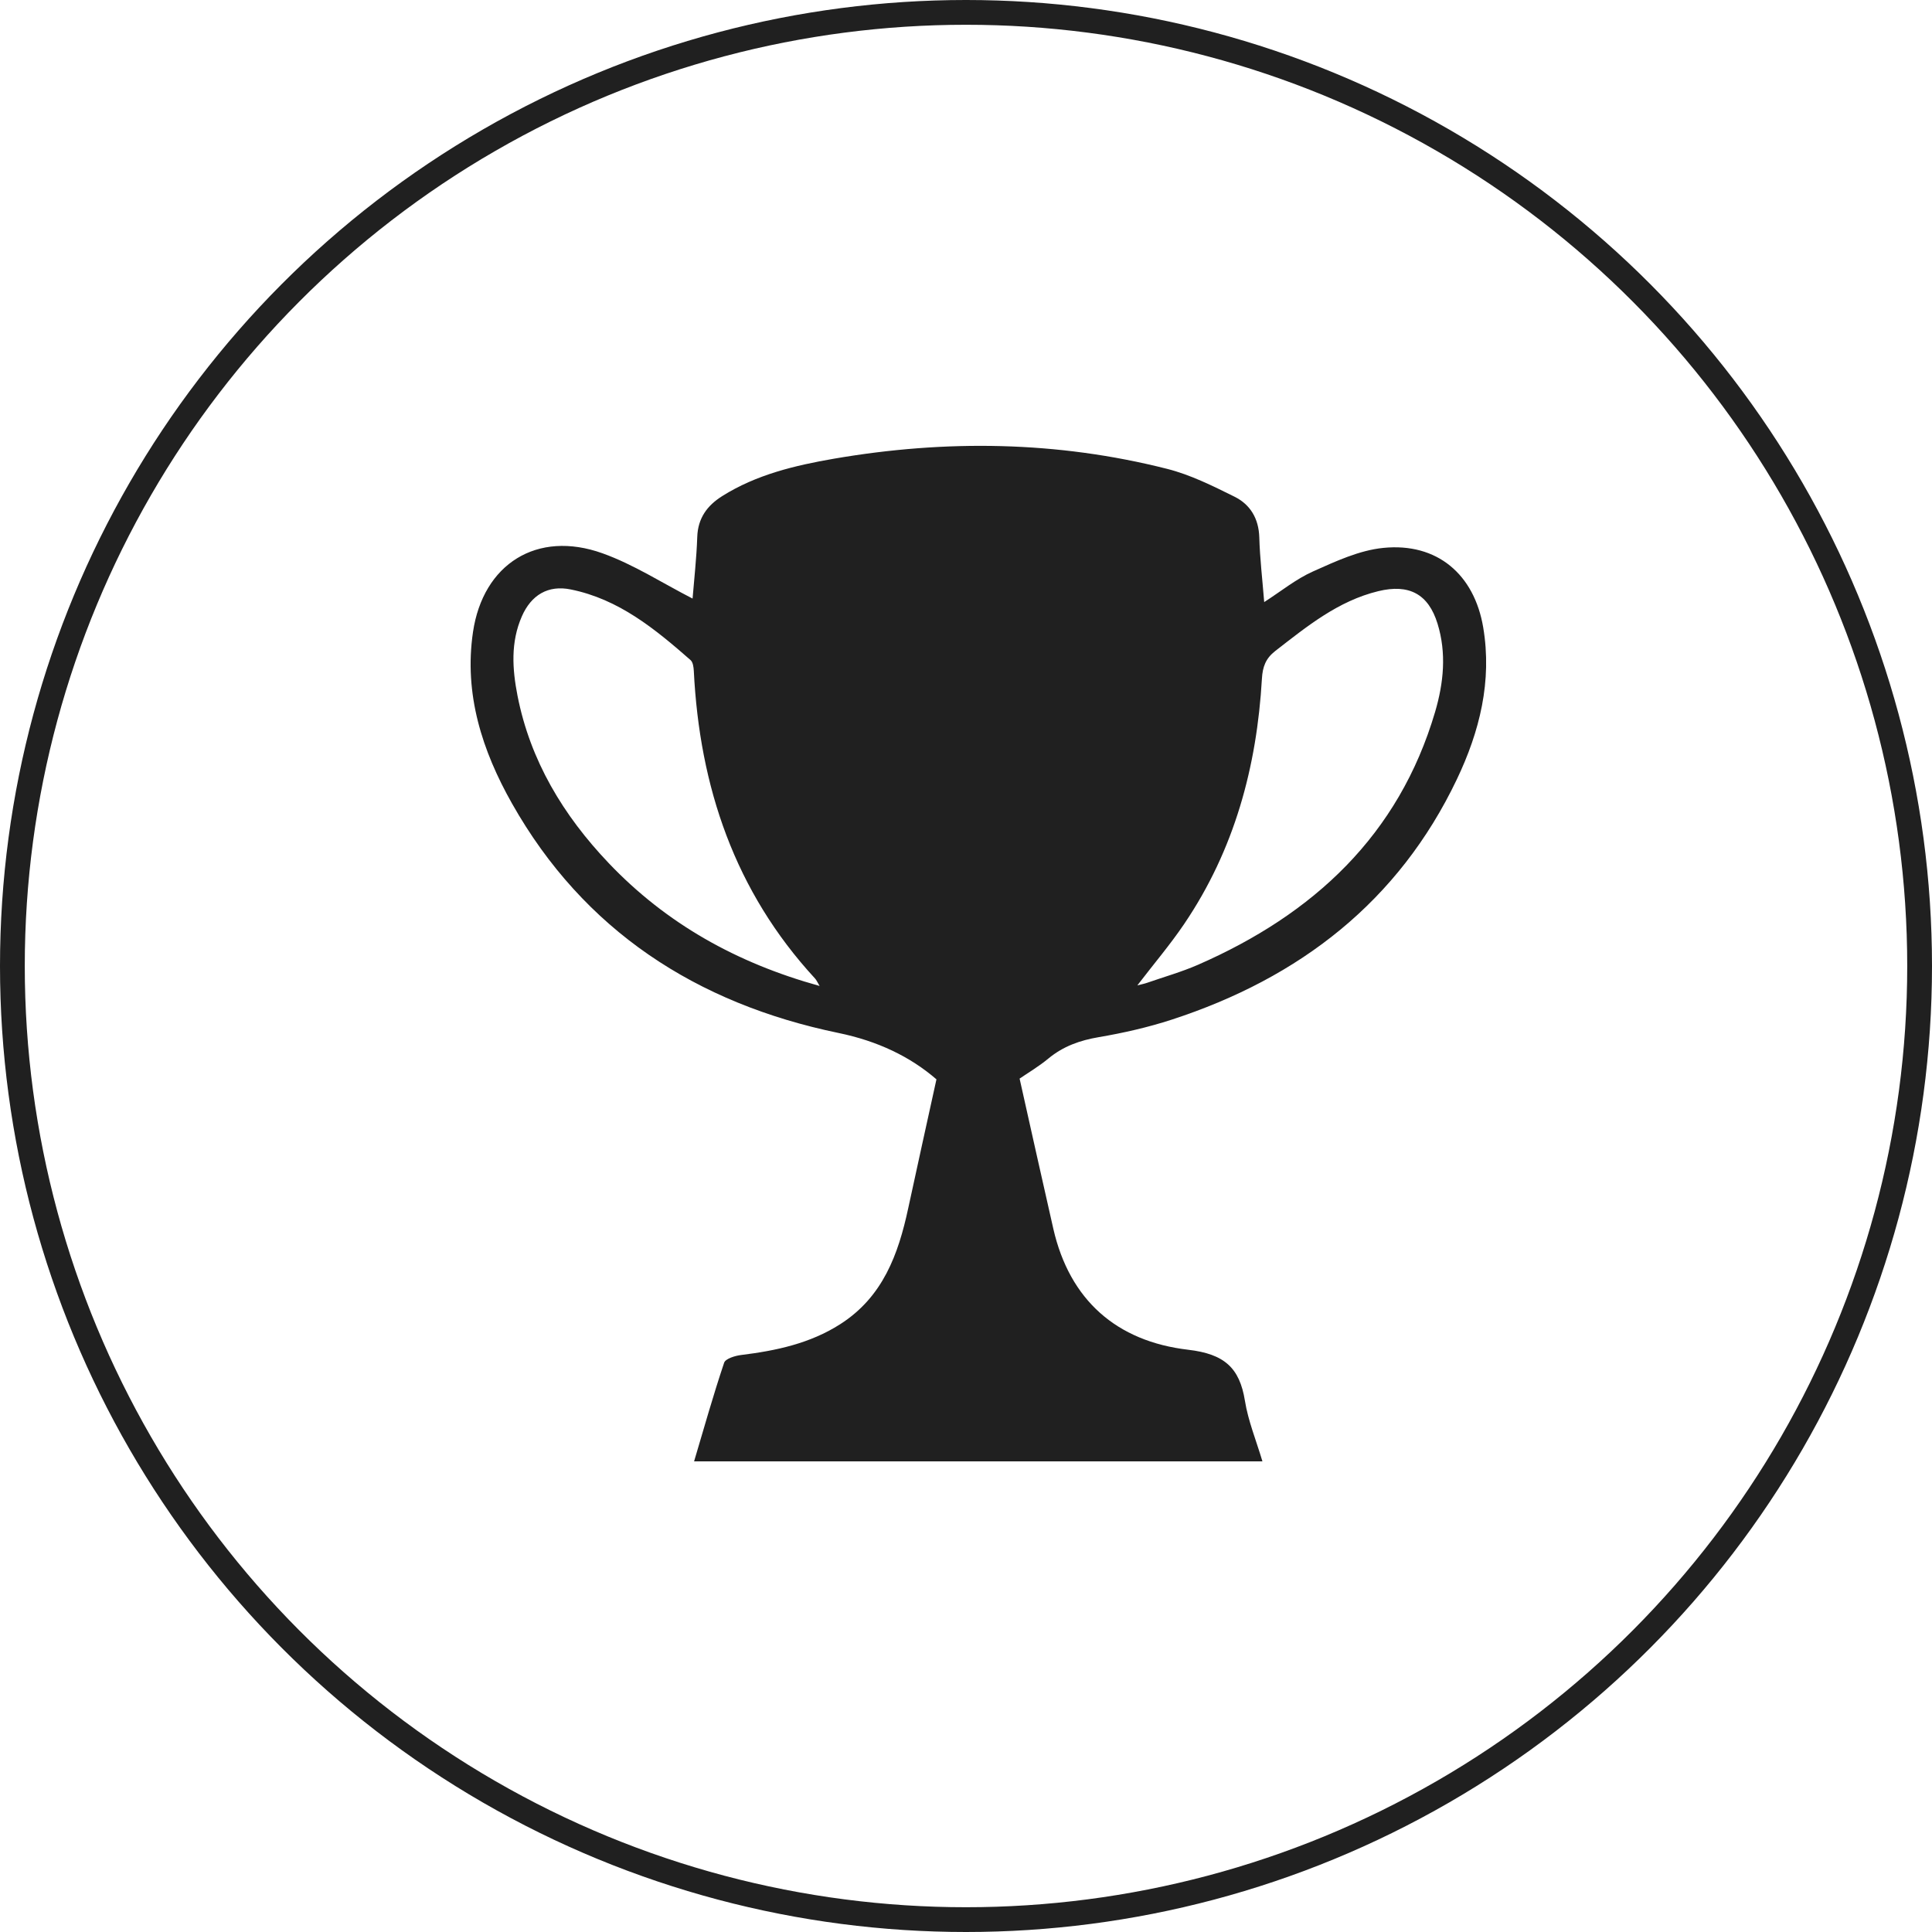
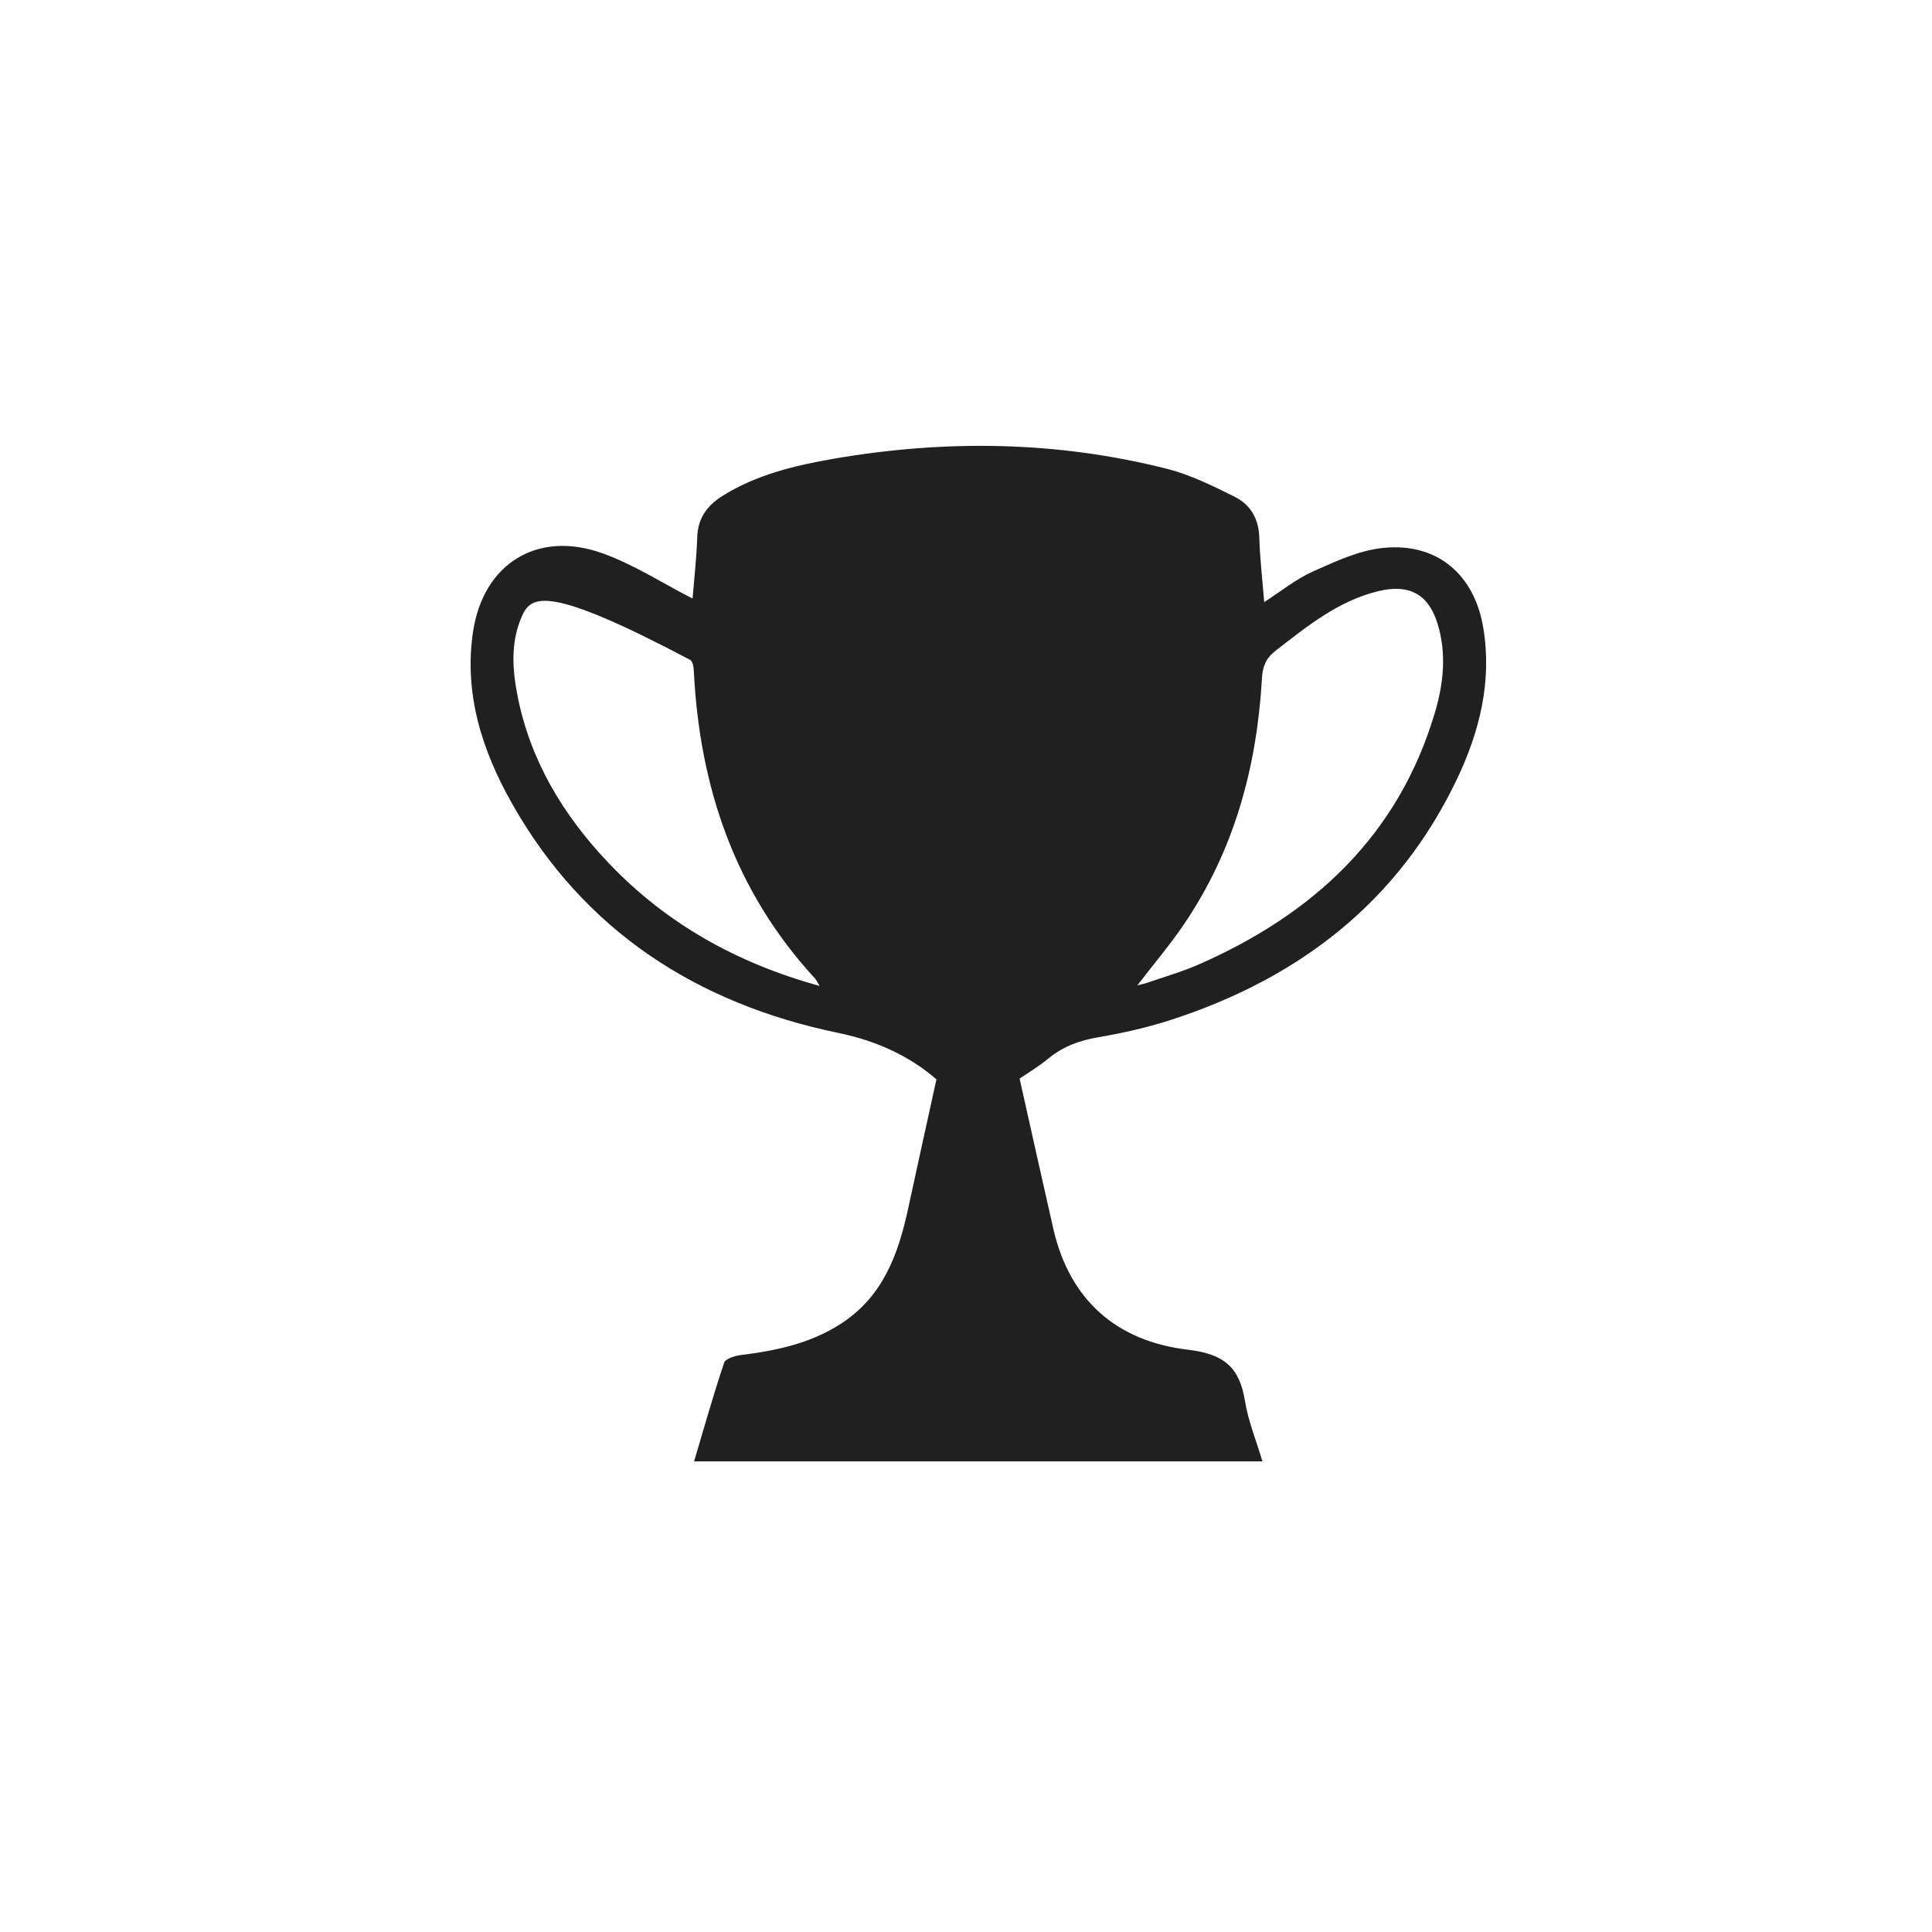
<svg xmlns="http://www.w3.org/2000/svg" width="78" height="78" viewBox="0 0 78 78" fill="none">
-   <circle cx="39" cy="39" r="38.5" stroke="#202020" />
-   <path d="M41.164 43.546C41.636 45.647 42.073 47.63 42.526 49.611C43.184 52.485 45.076 54.154 47.97 54.493C49.423 54.663 50.046 55.215 50.261 56.553C50.391 57.365 50.714 58.148 50.968 59C43.311 59 35.708 59 28.022 59C28.423 57.651 28.796 56.325 29.235 55.018C29.289 54.853 29.676 54.735 29.921 54.705C31.334 54.531 32.703 54.24 33.92 53.462C35.644 52.362 36.267 50.642 36.666 48.786C37.034 47.073 37.416 45.362 37.807 43.576C36.744 42.657 35.434 42.03 33.849 41.703C28.114 40.516 23.566 37.563 20.672 32.441C19.466 30.307 18.726 28.02 19.096 25.517C19.502 22.771 21.679 21.389 24.326 22.339C25.588 22.791 26.741 23.541 27.961 24.166C28.022 23.407 28.121 22.543 28.15 21.677C28.176 20.922 28.548 20.412 29.157 20.029C30.532 19.163 32.094 18.791 33.667 18.519C38.178 17.744 42.676 17.802 47.123 18.93C48.065 19.169 48.963 19.618 49.839 20.052C50.48 20.37 50.818 20.939 50.841 21.693C50.865 22.543 50.966 23.388 51.039 24.308C51.723 23.869 52.327 23.374 53.016 23.068C53.924 22.662 54.88 22.216 55.849 22.12C58.024 21.902 59.52 23.191 59.881 25.329C60.246 27.5 59.737 29.536 58.815 31.468C56.465 36.39 52.478 39.481 47.305 41.166C46.349 41.477 45.356 41.703 44.363 41.872C43.599 42.002 42.929 42.239 42.332 42.731C41.936 43.059 41.49 43.323 41.164 43.546ZM45.918 39.782C46.09 39.738 46.201 39.717 46.307 39.68C46.993 39.441 47.697 39.242 48.359 38.954C53.042 36.908 56.474 33.713 57.939 28.742C58.284 27.57 58.404 26.369 58.038 25.181C57.668 23.978 56.885 23.567 55.649 23.866C54.019 24.261 52.766 25.29 51.487 26.281C51.101 26.581 50.975 26.917 50.947 27.4C50.742 30.953 49.839 34.305 47.812 37.298C47.246 38.136 46.583 38.914 45.918 39.782ZM33.09 39.806C32.995 39.648 32.962 39.566 32.908 39.508C29.66 35.986 28.244 31.763 28.011 27.087C28.003 26.936 27.977 26.734 27.878 26.648C26.449 25.396 24.982 24.187 23.038 23.797C22.13 23.613 21.448 24.02 21.07 24.881C20.61 25.928 20.683 27.012 20.893 28.087C21.408 30.709 22.741 32.919 24.573 34.844C26.895 37.284 29.733 38.877 33.09 39.806Z" fill="#202020" />
+   <path d="M41.164 43.546C41.636 45.647 42.073 47.63 42.526 49.611C43.184 52.485 45.076 54.154 47.97 54.493C49.423 54.663 50.046 55.215 50.261 56.553C50.391 57.365 50.714 58.148 50.968 59C43.311 59 35.708 59 28.022 59C28.423 57.651 28.796 56.325 29.235 55.018C29.289 54.853 29.676 54.735 29.921 54.705C31.334 54.531 32.703 54.24 33.92 53.462C35.644 52.362 36.267 50.642 36.666 48.786C37.034 47.073 37.416 45.362 37.807 43.576C36.744 42.657 35.434 42.03 33.849 41.703C28.114 40.516 23.566 37.563 20.672 32.441C19.466 30.307 18.726 28.02 19.096 25.517C19.502 22.771 21.679 21.389 24.326 22.339C25.588 22.791 26.741 23.541 27.961 24.166C28.022 23.407 28.121 22.543 28.15 21.677C28.176 20.922 28.548 20.412 29.157 20.029C30.532 19.163 32.094 18.791 33.667 18.519C38.178 17.744 42.676 17.802 47.123 18.93C48.065 19.169 48.963 19.618 49.839 20.052C50.48 20.37 50.818 20.939 50.841 21.693C50.865 22.543 50.966 23.388 51.039 24.308C51.723 23.869 52.327 23.374 53.016 23.068C53.924 22.662 54.88 22.216 55.849 22.12C58.024 21.902 59.52 23.191 59.881 25.329C60.246 27.5 59.737 29.536 58.815 31.468C56.465 36.39 52.478 39.481 47.305 41.166C46.349 41.477 45.356 41.703 44.363 41.872C43.599 42.002 42.929 42.239 42.332 42.731C41.936 43.059 41.49 43.323 41.164 43.546ZM45.918 39.782C46.09 39.738 46.201 39.717 46.307 39.68C46.993 39.441 47.697 39.242 48.359 38.954C53.042 36.908 56.474 33.713 57.939 28.742C58.284 27.57 58.404 26.369 58.038 25.181C57.668 23.978 56.885 23.567 55.649 23.866C54.019 24.261 52.766 25.29 51.487 26.281C51.101 26.581 50.975 26.917 50.947 27.4C50.742 30.953 49.839 34.305 47.812 37.298C47.246 38.136 46.583 38.914 45.918 39.782ZM33.09 39.806C32.995 39.648 32.962 39.566 32.908 39.508C29.66 35.986 28.244 31.763 28.011 27.087C28.003 26.936 27.977 26.734 27.878 26.648C22.13 23.613 21.448 24.02 21.07 24.881C20.61 25.928 20.683 27.012 20.893 28.087C21.408 30.709 22.741 32.919 24.573 34.844C26.895 37.284 29.733 38.877 33.09 39.806Z" fill="#202020" />
</svg>